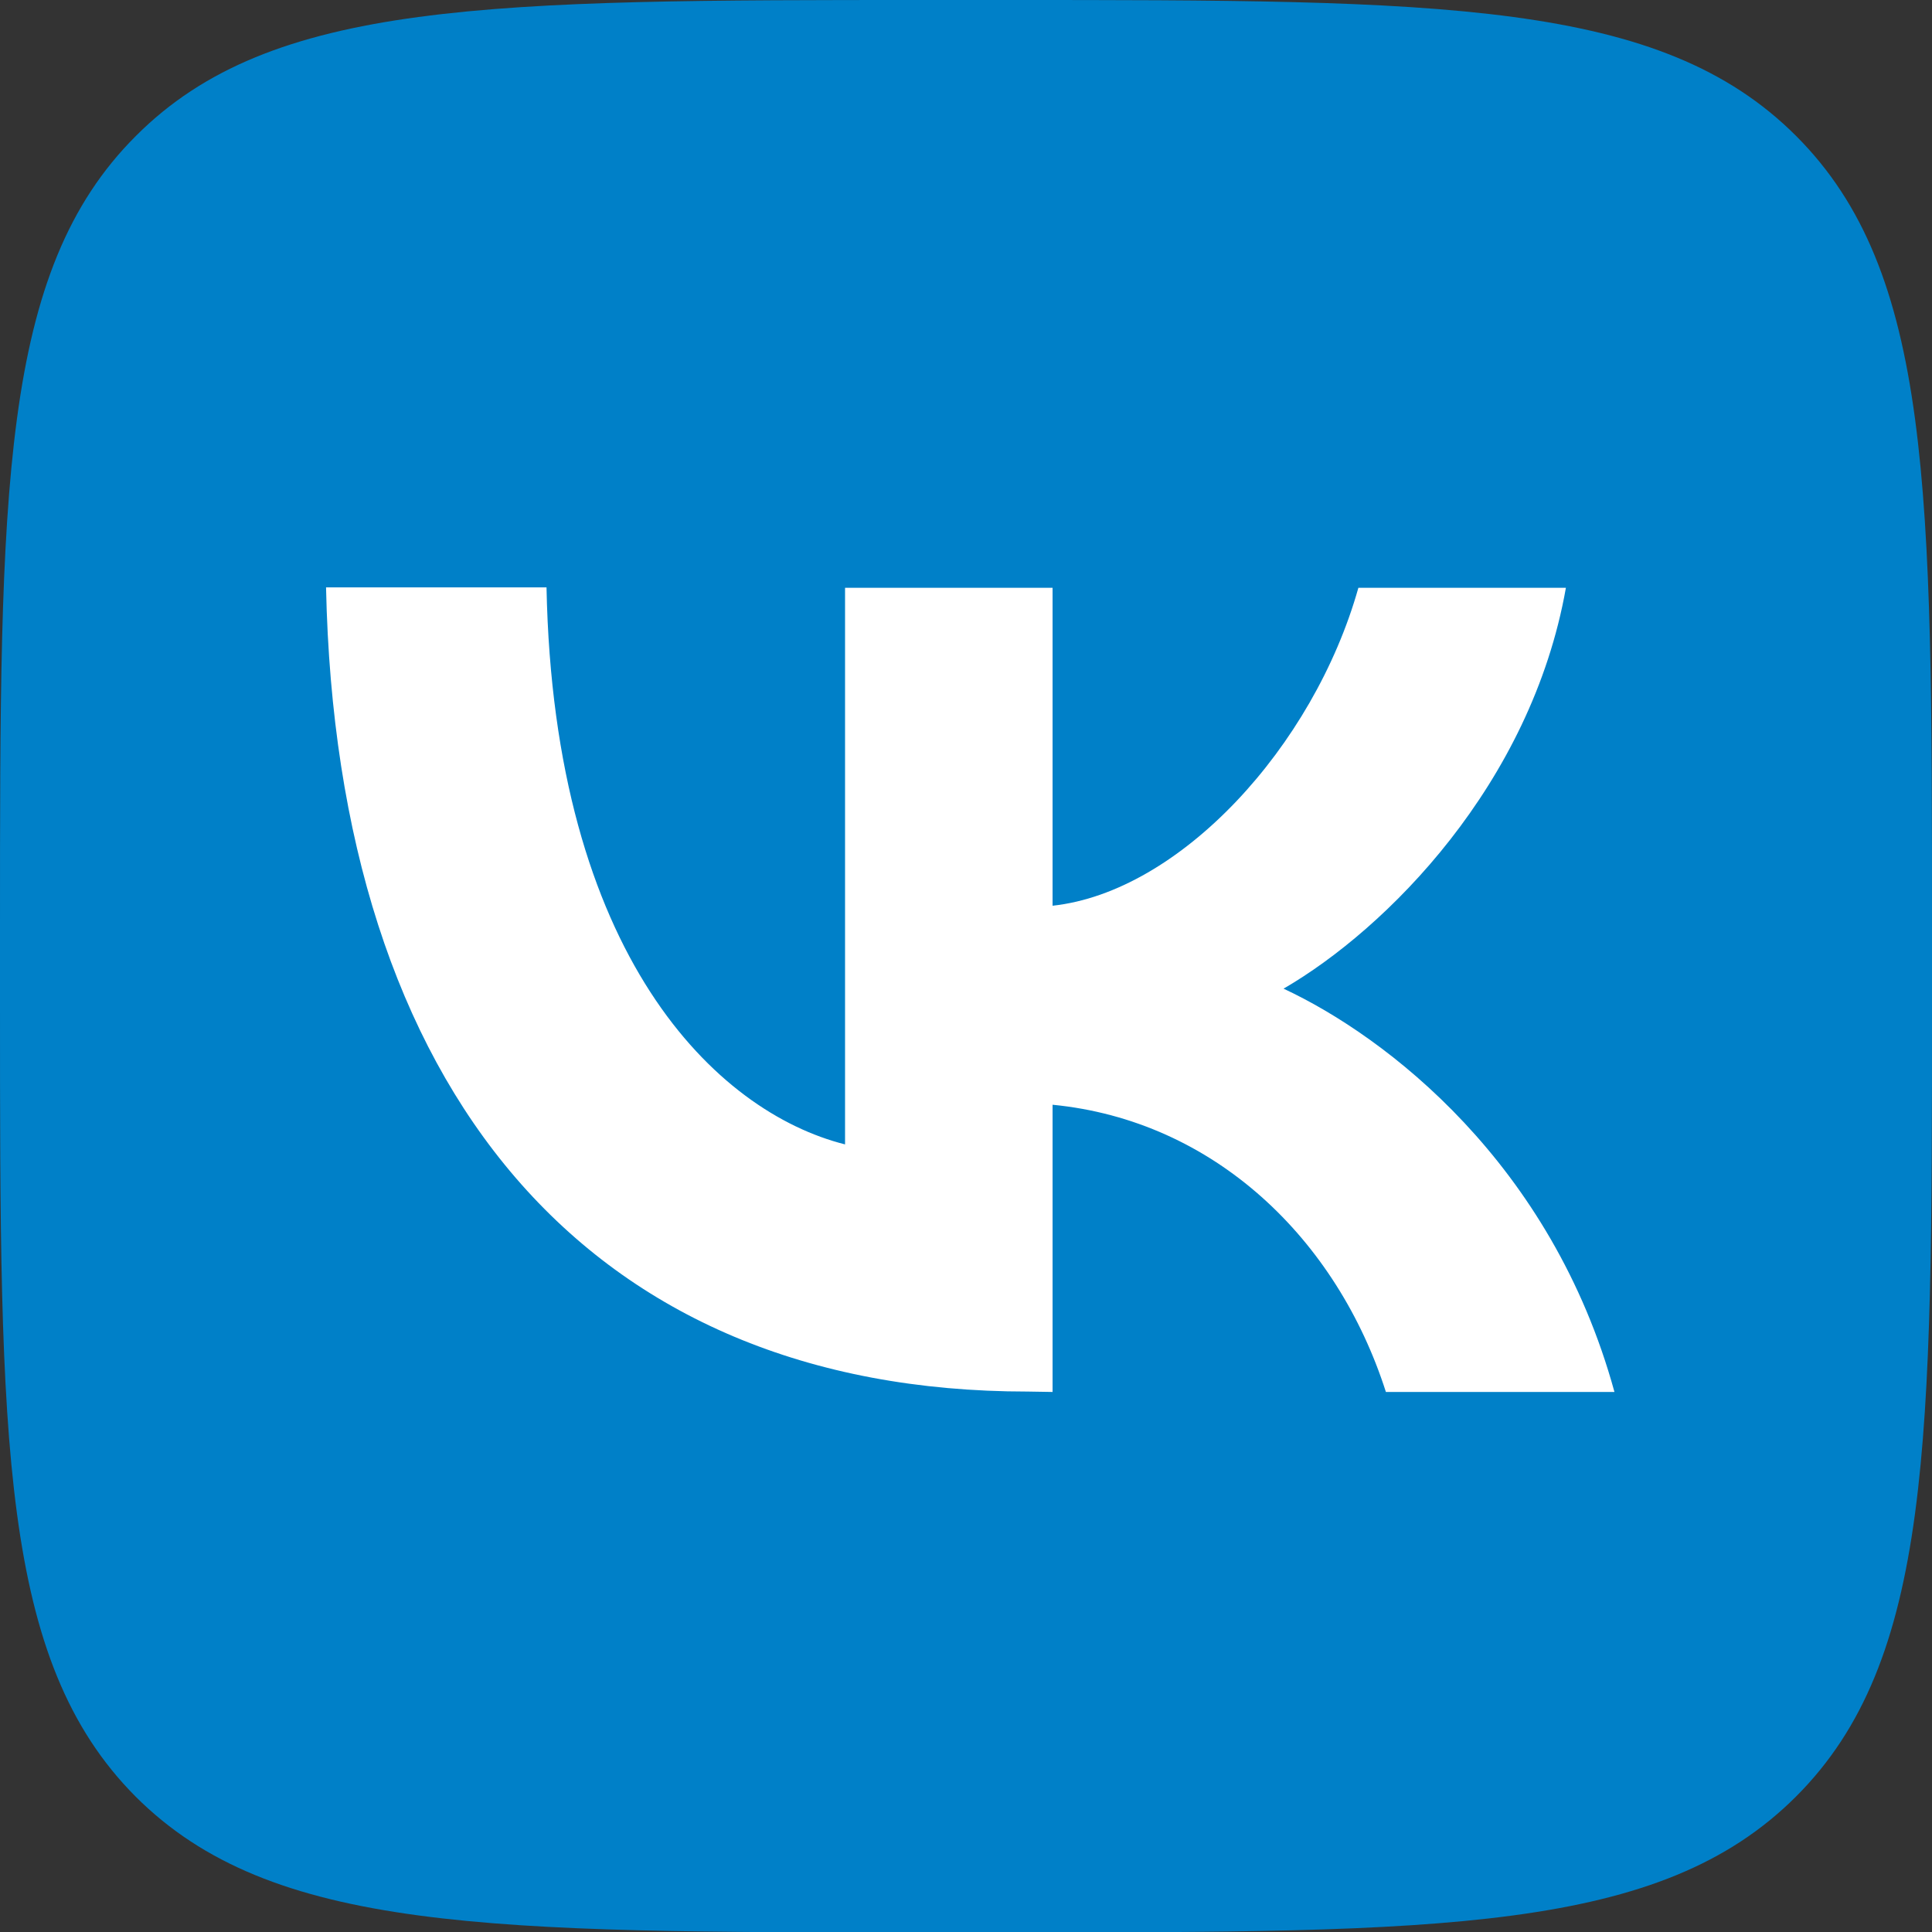
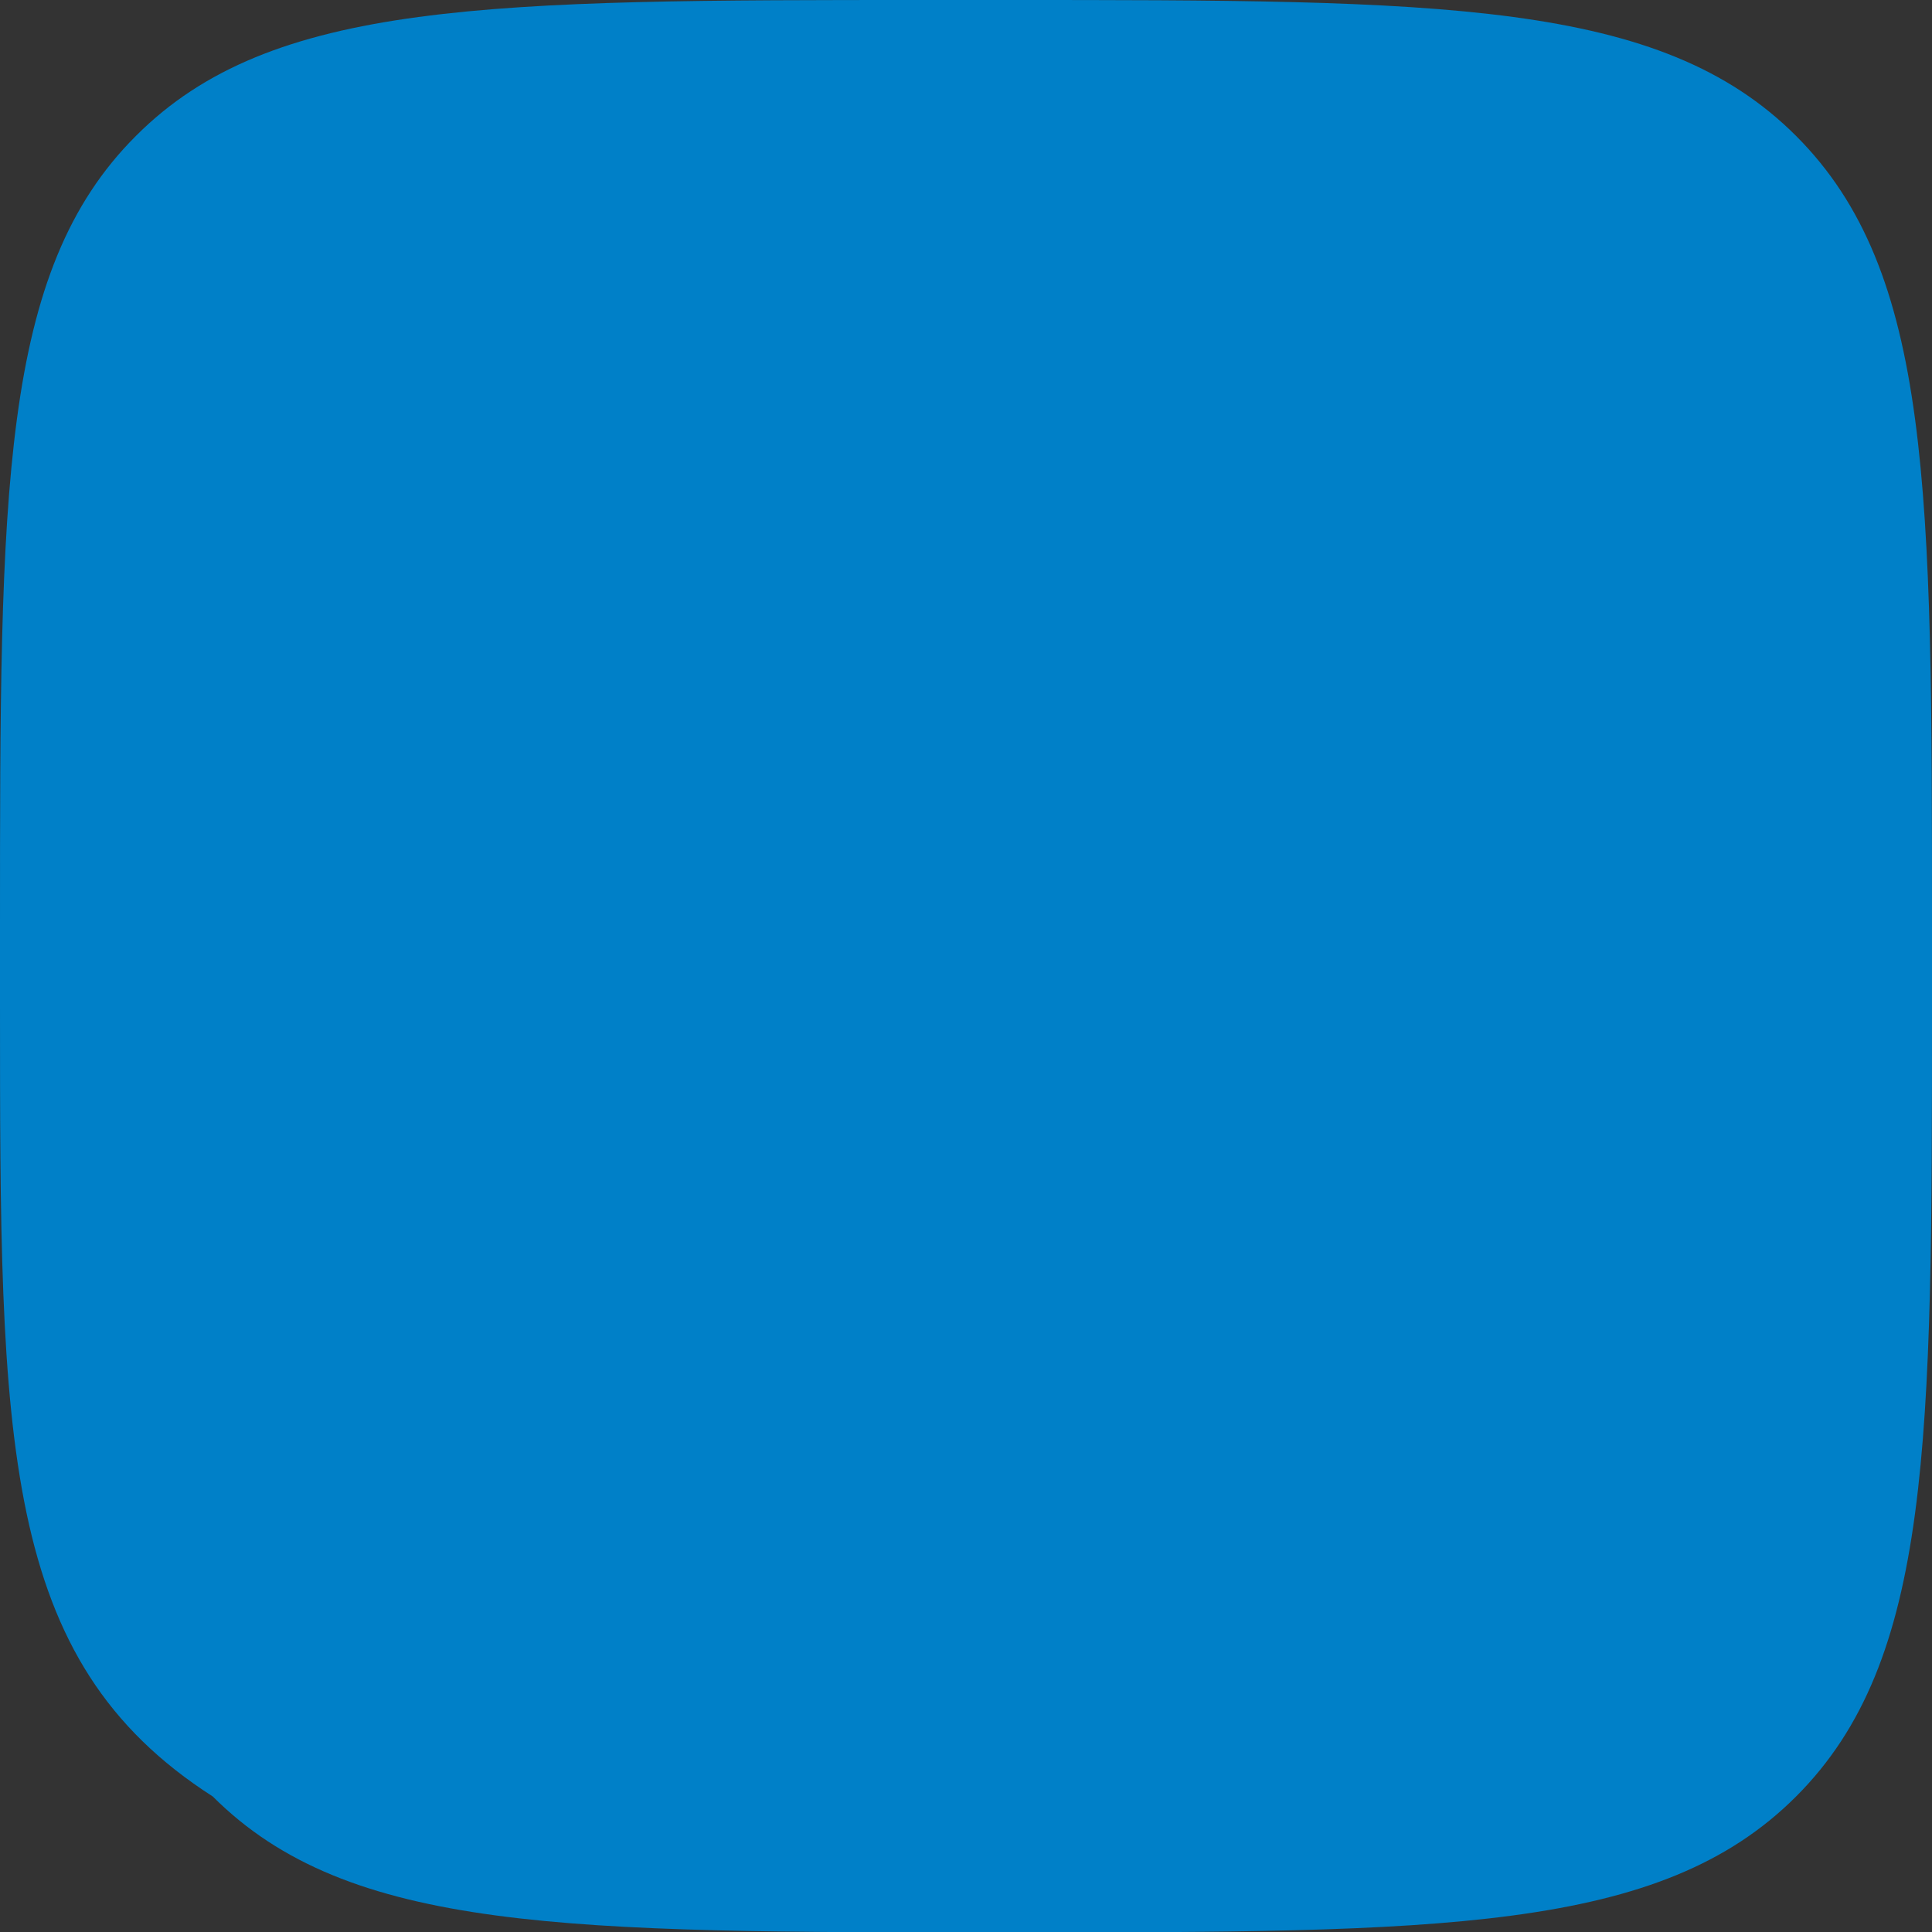
<svg xmlns="http://www.w3.org/2000/svg" id="a" x="0px" y="0px" viewBox="0 0 477.6 477.6" style="enable-background:new 0 0 477.6 477.6;" xml:space="preserve">
  <rect x="0" y="0" width="477.6" height="477.6" fill="#333333" stroke="none" />
  <style type="text/css"> .st0{fill-rule:evenodd;clip-rule:evenodd;fill:#0080C8;} .st1{fill-rule:evenodd;clip-rule:evenodd;fill:#FFFFFF;} </style>
-   <path class="st0" d="M0,229.2C0,121.2,0,67.1,33.6,33.6C67.1,0,121.2,0,229.2,0h19.1C356.4,0,410.4,0,444,33.6 c33.6,33.6,33.6,87.6,33.6,195.7v19.1c0,108.1,0,162.1-33.6,195.7c-33.6,33.6-87.6,33.6-195.7,33.6h-19.1 c-108.1,0-162.1,0-195.7-33.6C0,410.4,0,356.4,0,248.3V229.2L0,229.2z" />
-   <path class="st1" d="M254.1,344c-108.9,0-170.9-74.6-173.5-198.8h54.5c1.8,91.1,42,129.7,73.8,137.7V145.3h51.3v78.6 c31.4-3.4,64.5-39.2,75.6-78.6h51.3c-8.6,48.6-44.4,84.4-69.8,99.1c25.5,11.9,66.3,43.2,81.8,99.7l-56.5,0 c-12.1-37.8-42.4-67.1-82.4-71v71L254.1,344L254.1,344z" />
+   <path class="st0" d="M0,229.2C0,121.2,0,67.1,33.6,33.6C67.1,0,121.2,0,229.2,0h19.1C356.4,0,410.4,0,444,33.6 c33.6,33.6,33.6,87.6,33.6,195.7v19.1c0,108.1,0,162.1-33.6,195.7c-33.6,33.6-87.6,33.6-195.7,33.6c-108.1,0-162.1,0-195.7-33.6C0,410.4,0,356.4,0,248.3V229.2L0,229.2z" />
</svg>